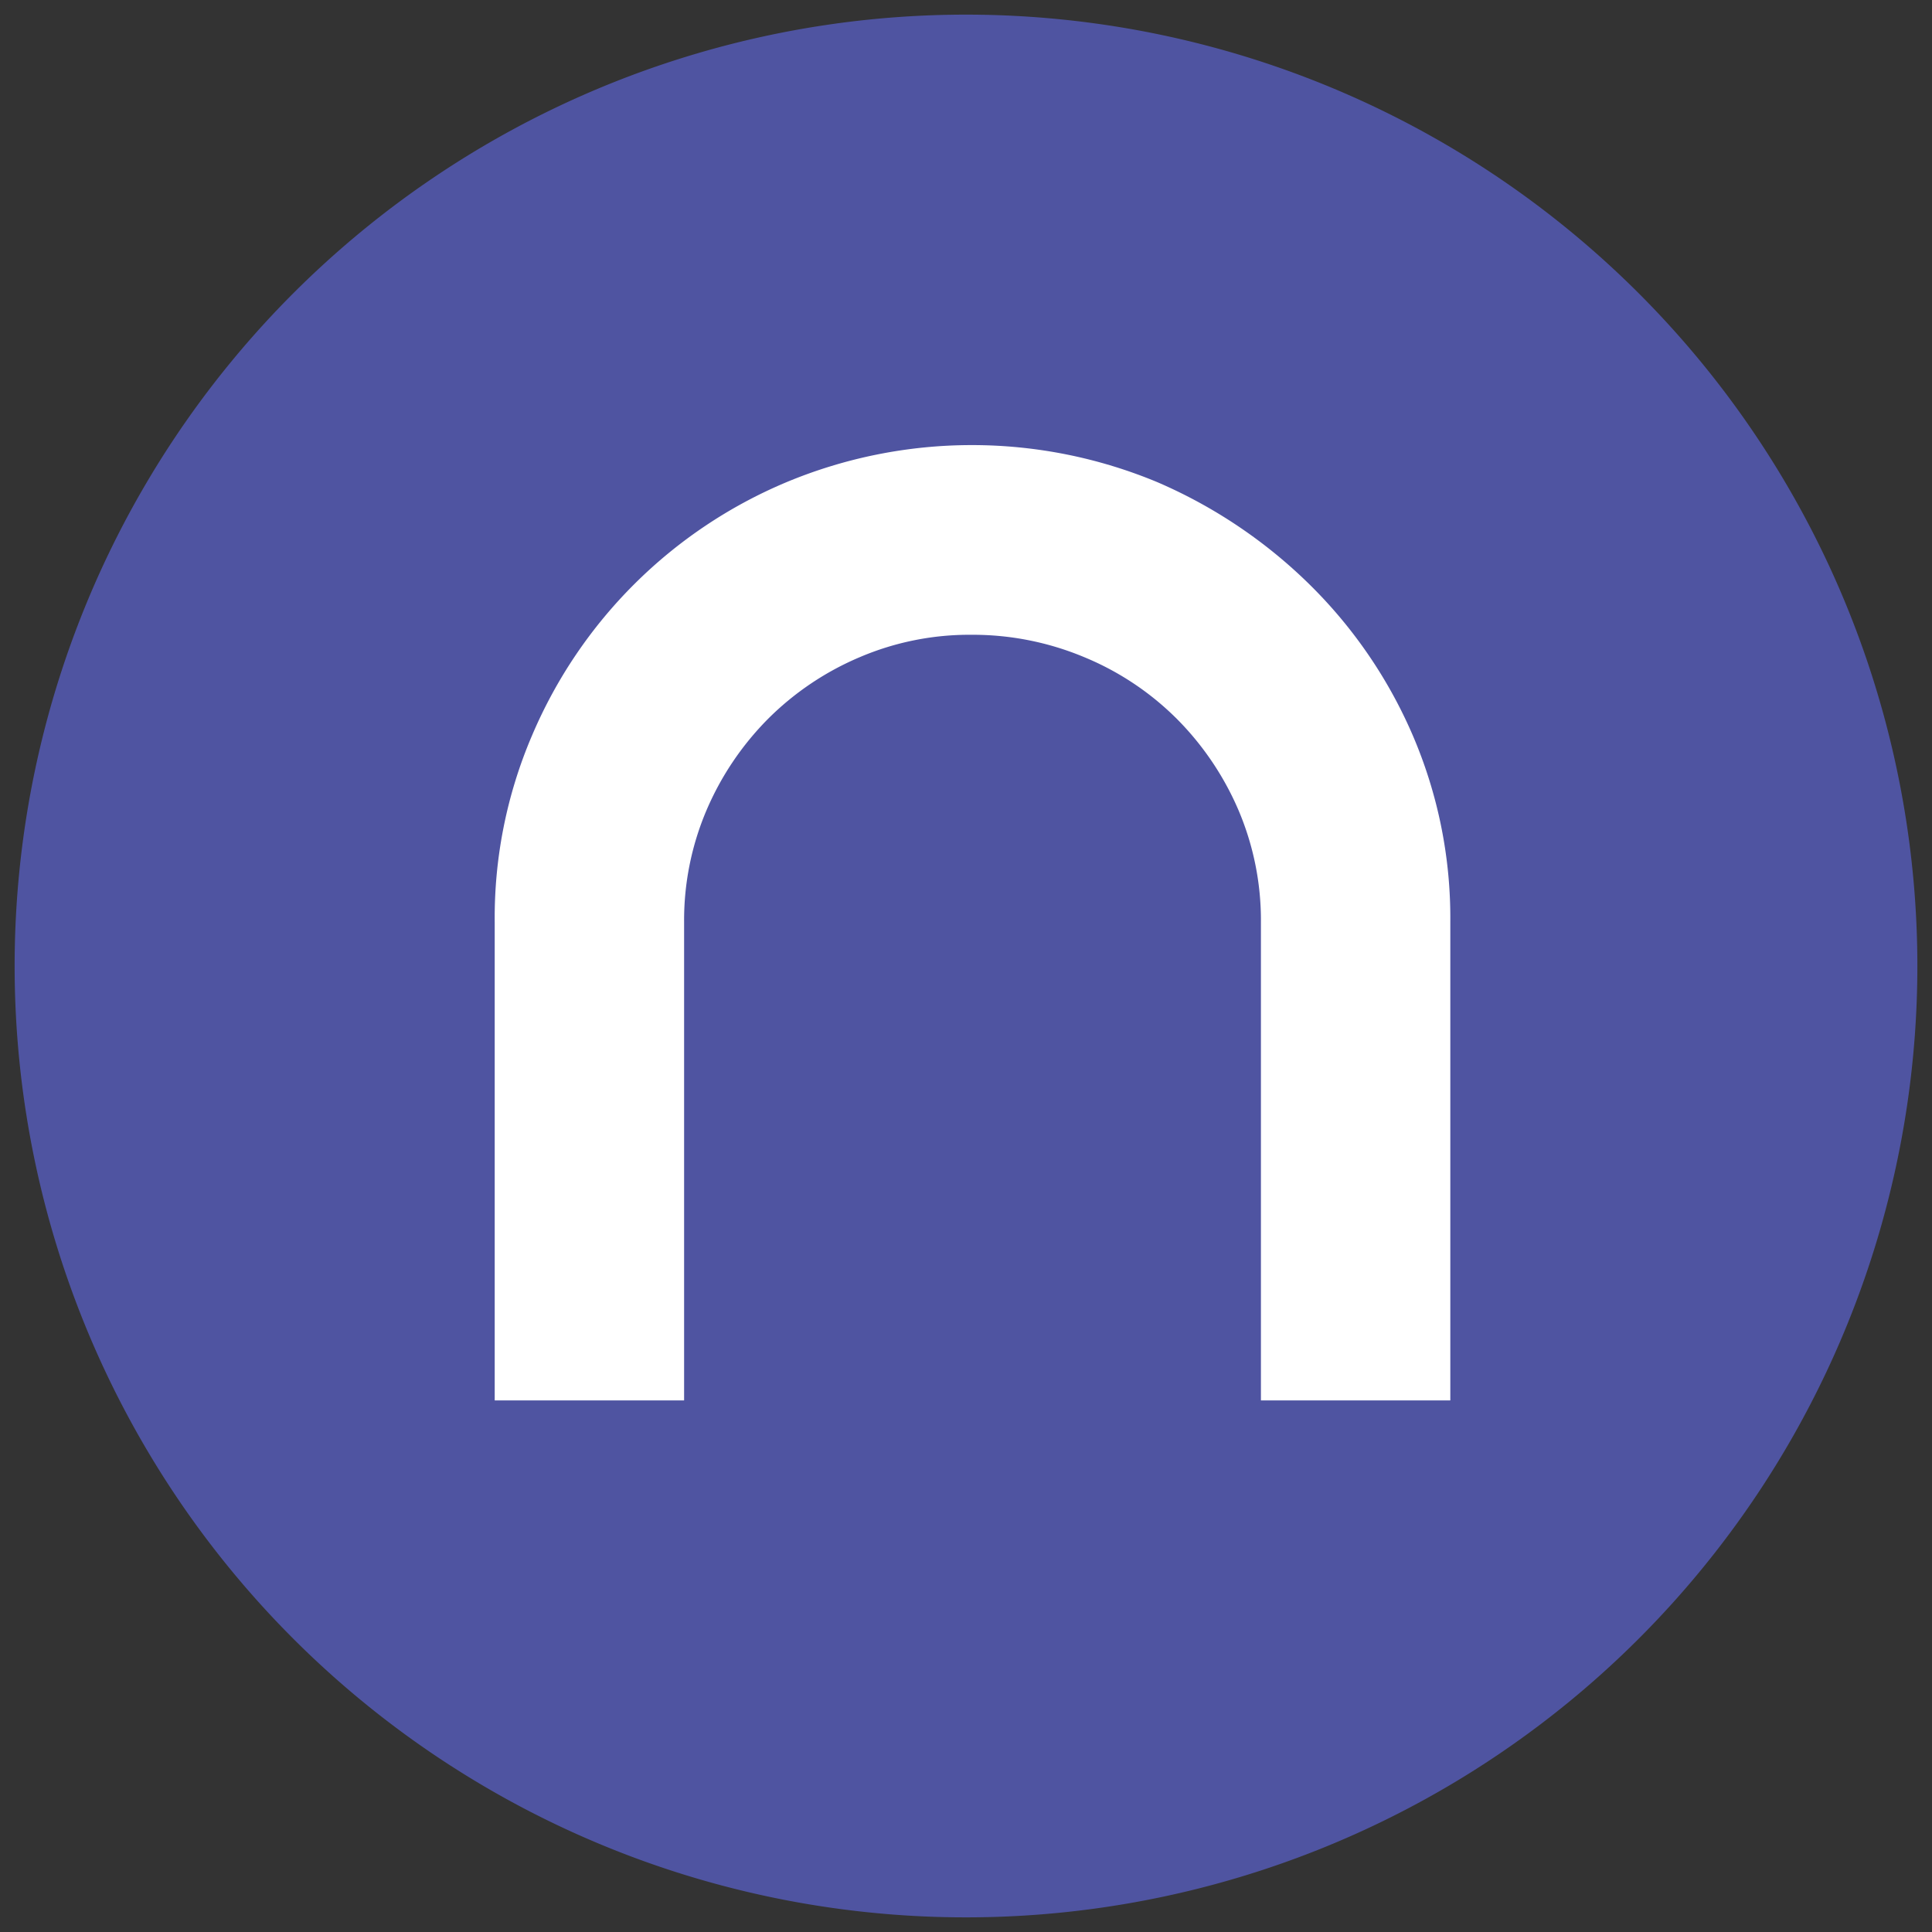
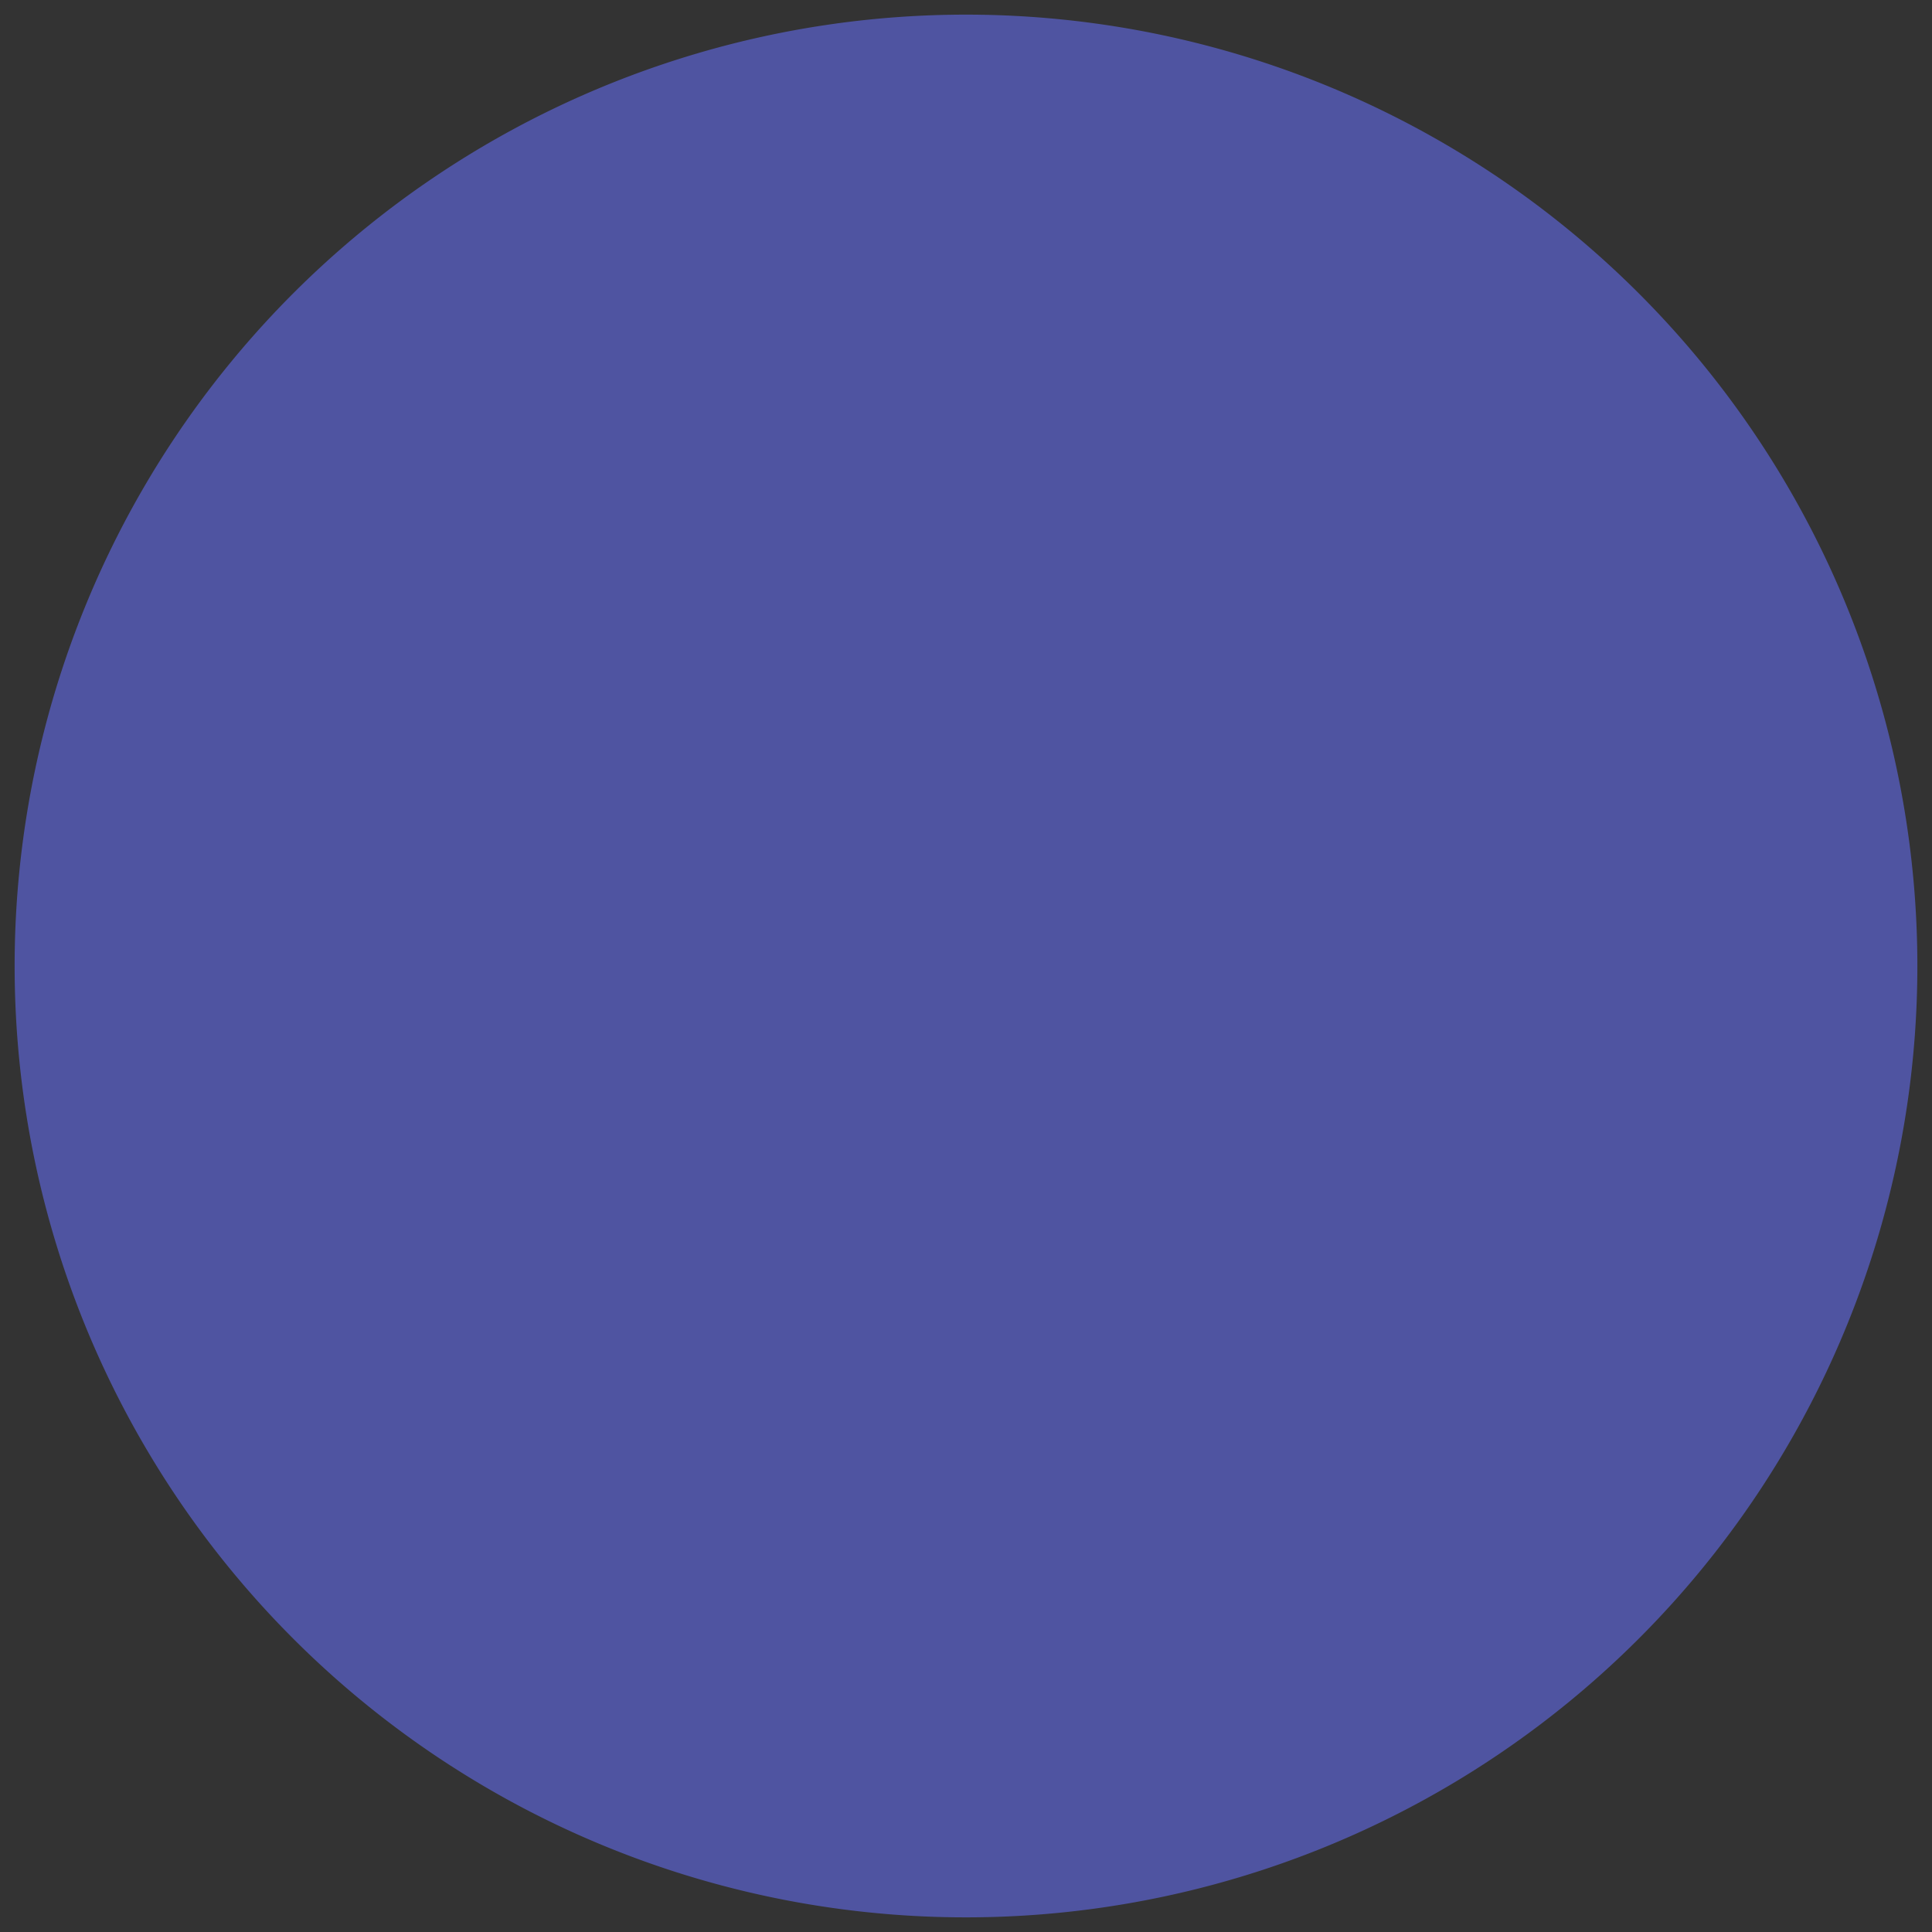
<svg xmlns="http://www.w3.org/2000/svg" id="Ebene_1" data-name="Ebene 1" viewBox="0 0 132 132">
  <rect x="0" y="0" width="132" height="132" fill="#333333" stroke="none" />
  <defs>
    <style>.cls-1{fill:#4f54a1;}.cls-2{fill:#fff;}</style>
  </defs>
  <path class="cls-1" d="M66,1a65,65,0,1,0,65,65A65,65,0,0,0,66,1" />
-   <path class="cls-2" d="M33.8,63V95.68H46.74V63a19.2,19.2,0,0,1,1.53-7.64,20,20,0,0,1,4.21-6.25,19.72,19.72,0,0,1,6.26-4.21,19.08,19.08,0,0,1,7.63-1.53,19.72,19.72,0,0,1,7.71,1.53,19.44,19.44,0,0,1,6.32,4.21,20,20,0,0,1,4.22,6.25A19.2,19.2,0,0,1,86.15,63V95.68H99.09V63a31.62,31.62,0,0,0-2.55-12.72,32.48,32.48,0,0,0-7.05-10.33,34,34,0,0,0-10.4-7,32.94,32.94,0,0,0-25.37,0A32.56,32.56,0,0,0,36.35,50.25,31.62,31.62,0,0,0,33.8,63" />
</svg>